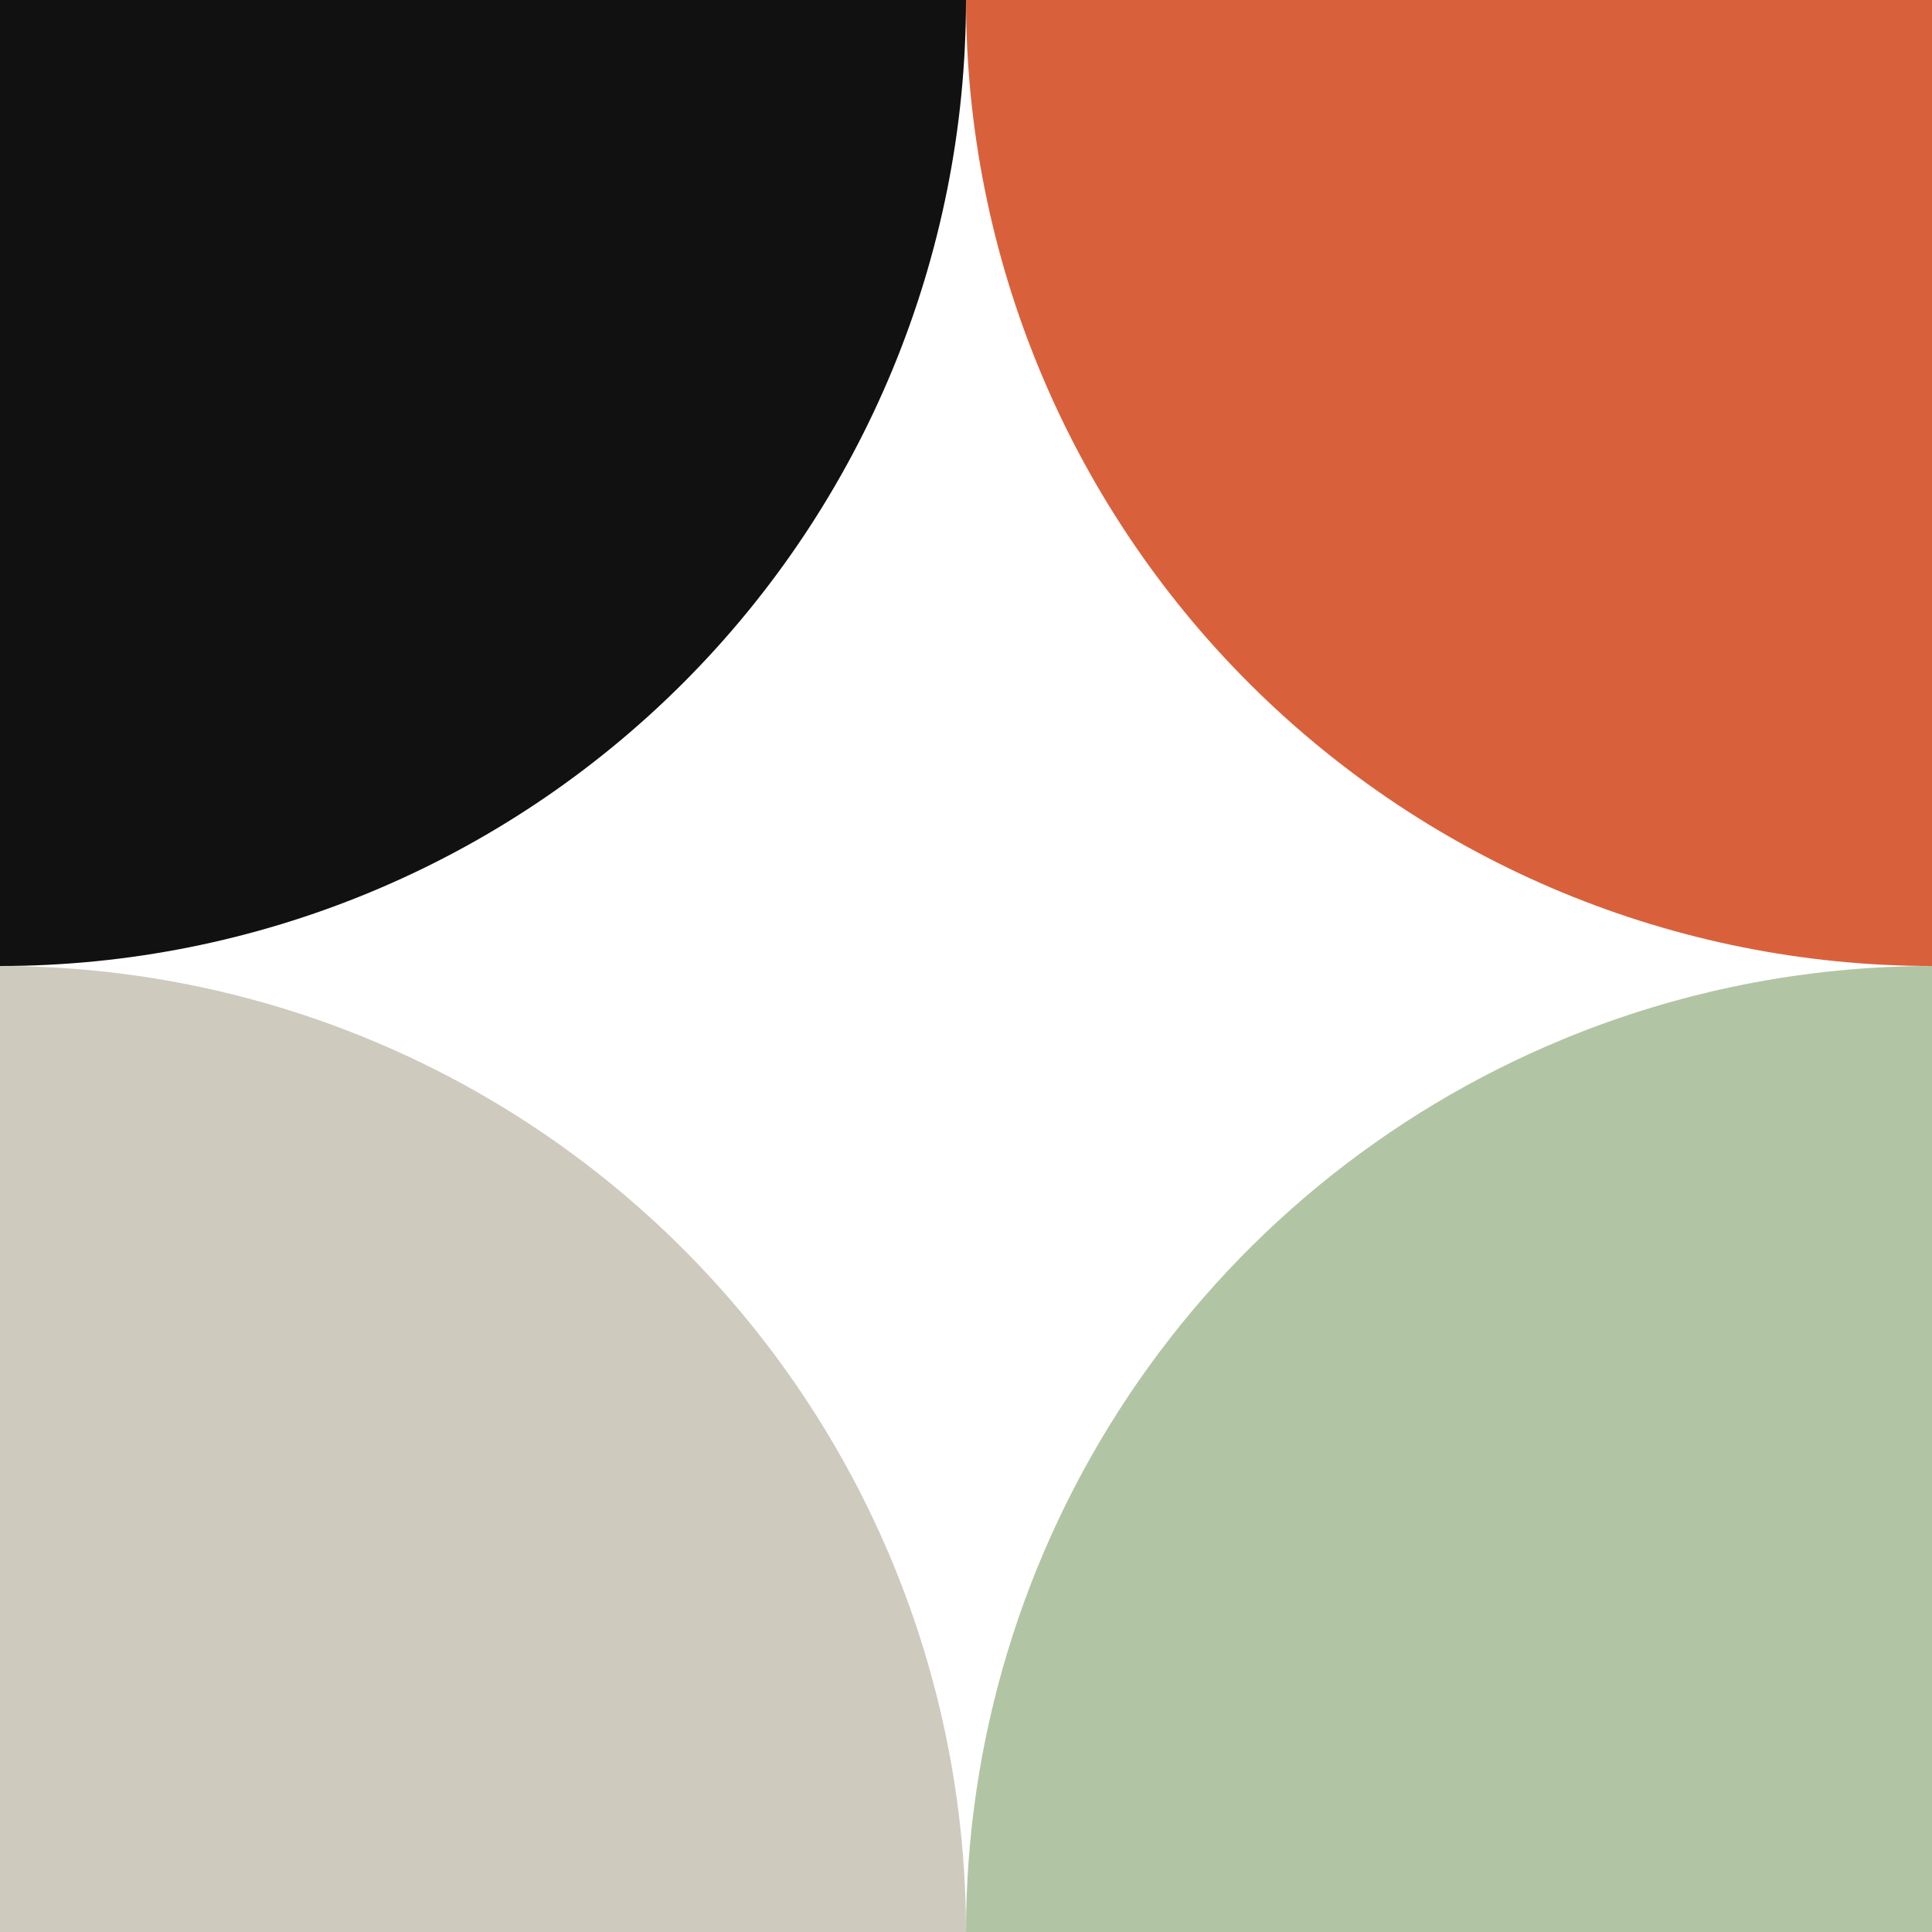
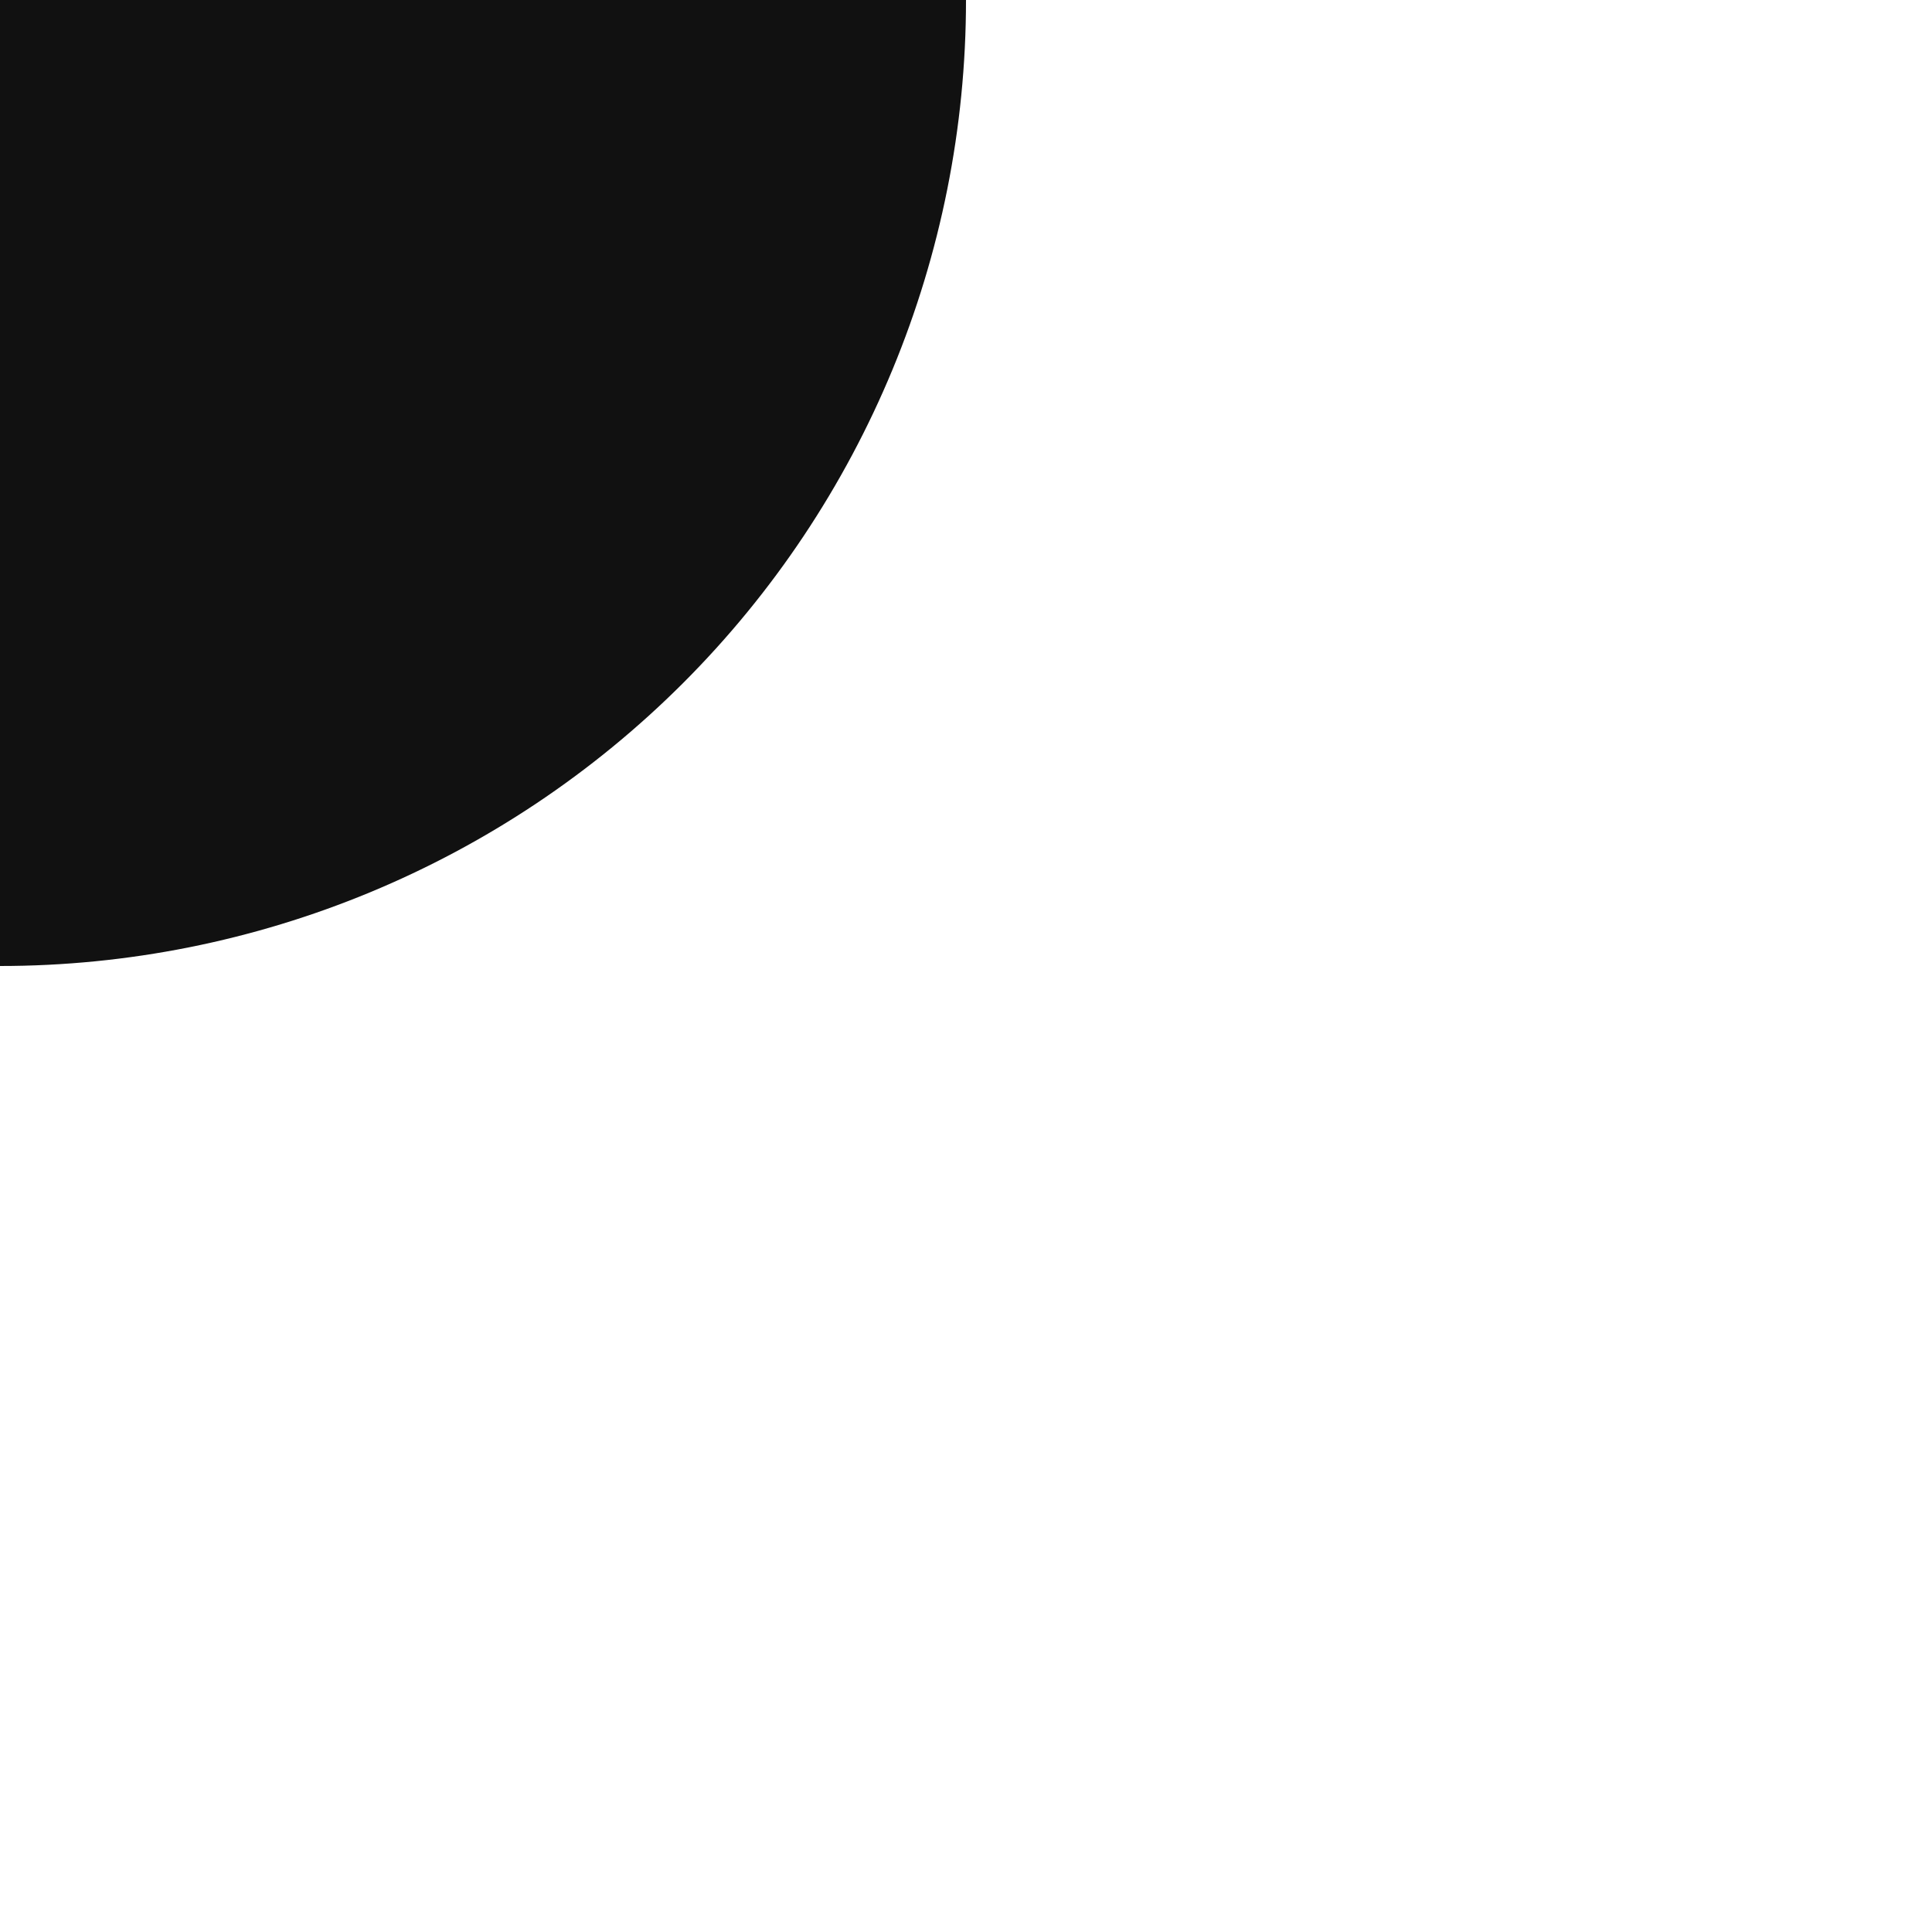
<svg xmlns="http://www.w3.org/2000/svg" width="180" height="180" viewBox="0 0 180 180" fill="none">
  <rect x="0" y="0" width="180" height="180" fill="#333333" stroke="none" />
  <g clip-path="url(#clip0_941_5641)">
    <path d="M0 0H180V180H0V0Z" fill="white" />
-     <path d="M180 90C156.131 90 133.239 80.518 116.36 63.64C99.483 46.761 90.001 23.869 90 0L180 0V90Z" fill="#D8613C" />
    <path d="M90 0C90 23.869 80.518 46.761 63.64 63.64C46.761 80.518 23.869 90 0 90L0 0H90Z" fill="#111111" />
-     <path d="M90 180C90 162.2 95.279 144.799 105.168 129.999C115.057 115.198 129.113 103.662 145.558 96.85C156.478 92.327 168.181 90 180 90V180H90Z" fill="#B1C5A4" />
-     <path d="M0 90C11.819 90 23.522 92.328 34.442 96.85C45.361 101.373 55.283 108.002 63.64 116.36C71.998 124.717 78.627 134.639 83.15 145.558C87.672 156.478 90 168.181 90 180H0V90Z" fill="#CFCABE" />
  </g>
  <defs>
    <clipPath id="clip0_941_5641">
      <rect width="180" height="180" fill="white" />
    </clipPath>
  </defs>
</svg>